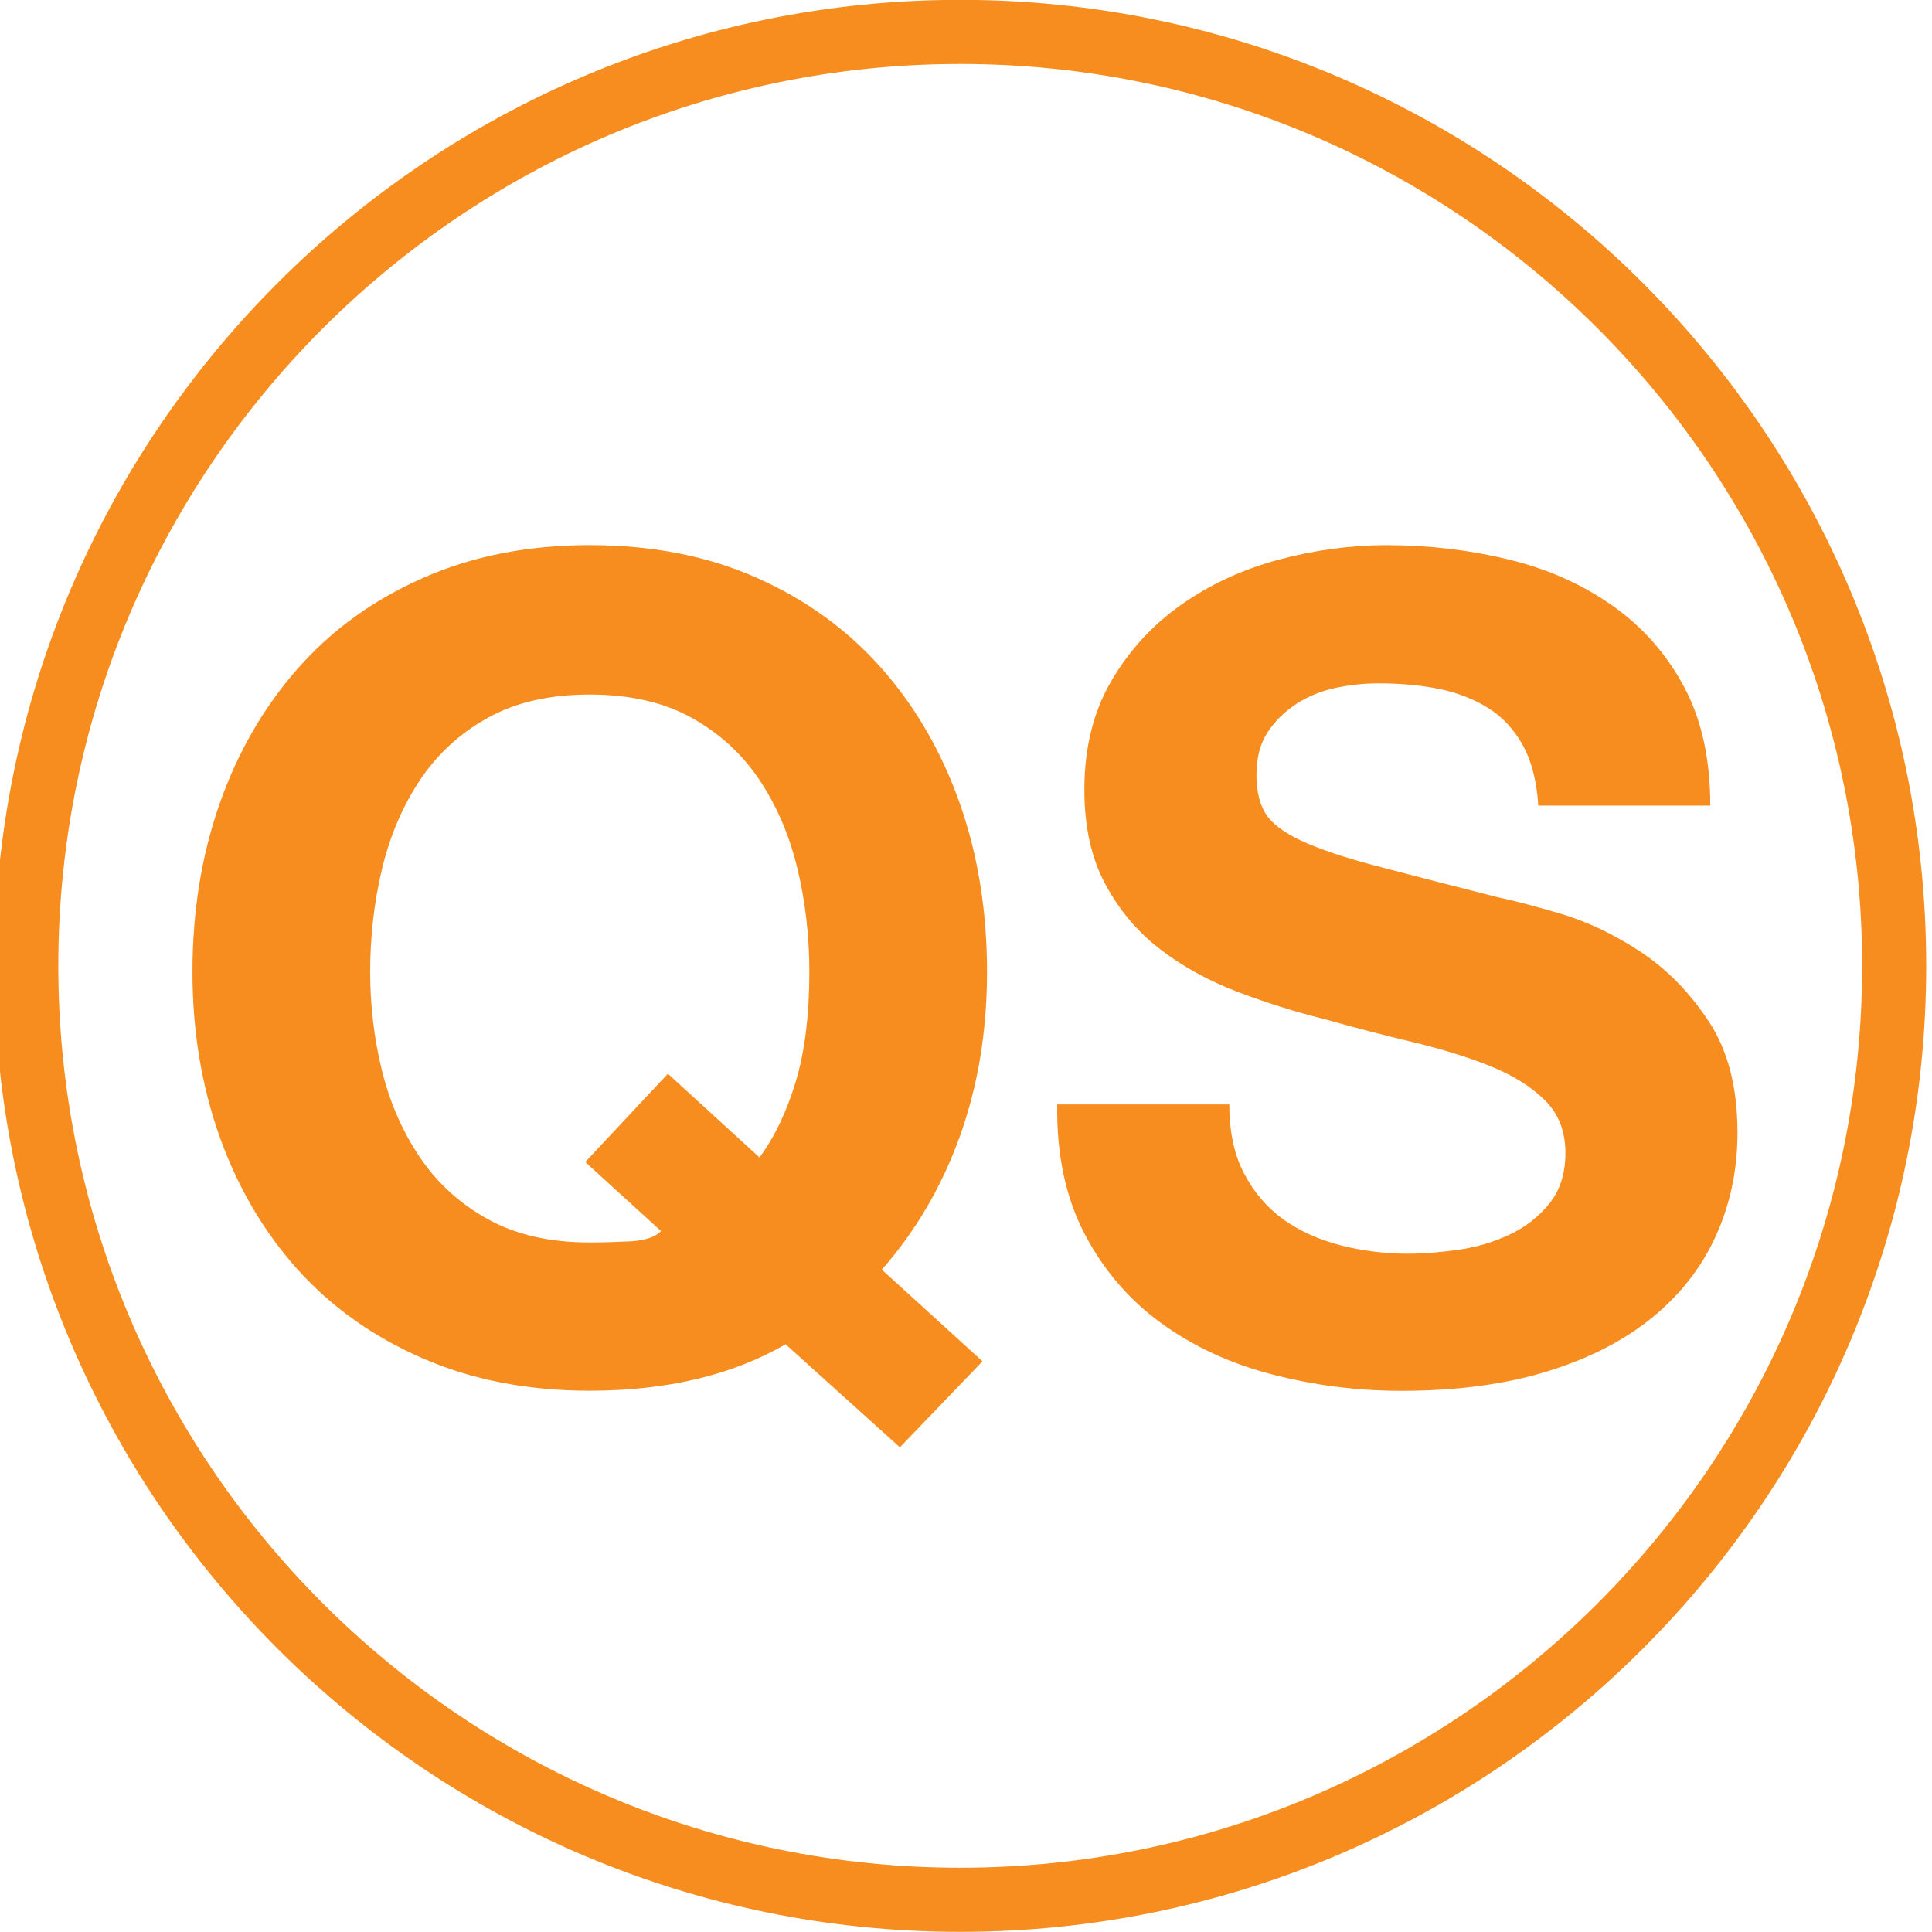
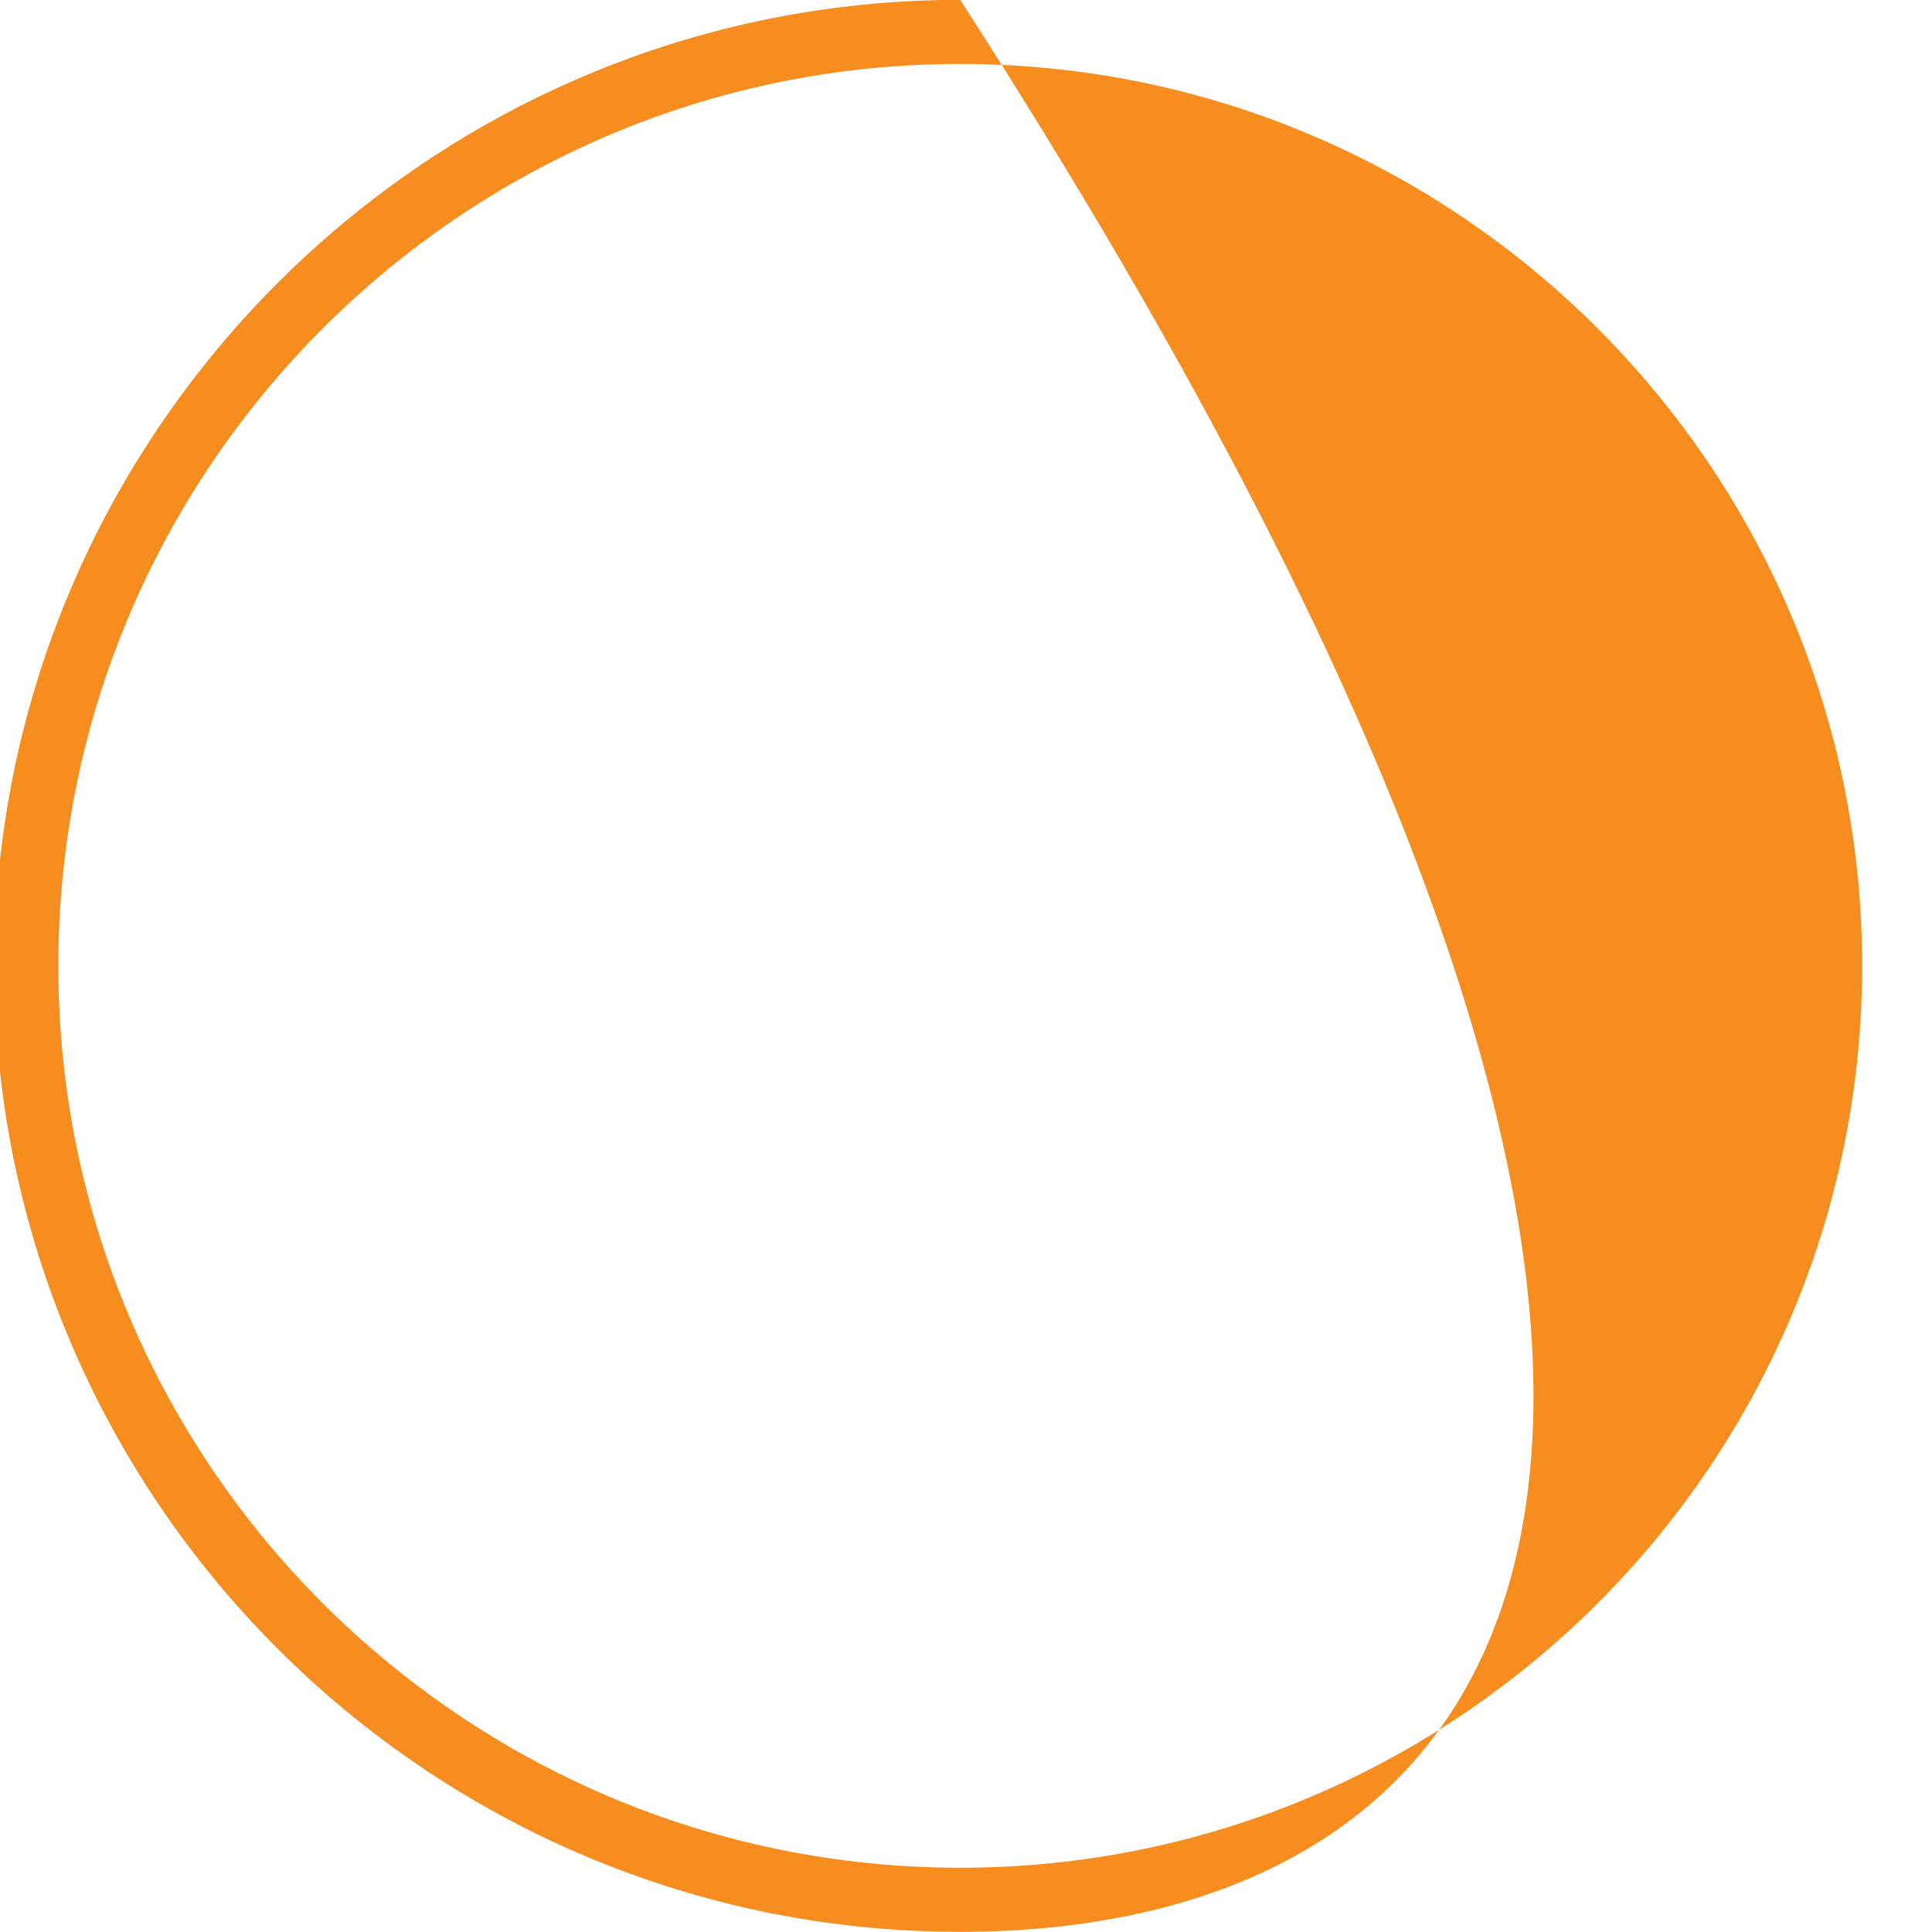
<svg xmlns="http://www.w3.org/2000/svg" xmlns:xlink="http://www.w3.org/1999/xlink" version="1.1" x="0px" y="0px" width="50px" height="50px" viewBox="0 0 50 50" enable-background="new 0 0 50 50" xml:space="preserve">
  <g id="Layer_1">
</g>
  <g id="Isolation_Mode">
    <g>
      <defs>
        <rect id="SVGID_1_" width="92" height="92.291" />
      </defs>
      <clipPath id="SVGID_2_">
        <use xlink:href="#SVGID_1_" overflow="visible" />
      </clipPath>
    </g>
-     <path fill="#F78D1E" d="M24.85,1.655c-12.87,0-23.341,10.471-23.341,23.341c0,12.87,10.471,23.341,23.341,23.341   c12.871,0,23.342-10.471,23.342-23.341C48.191,12.125,37.72,1.655,24.85,1.655 M24.85,49.996c-13.784,0-24.999-11.215-24.999-25   c0-13.785,11.215-25,24.999-25c13.785,0,25,11.215,25,25C49.85,38.781,38.634,49.996,24.85,49.996" />
-     <path fill="#F78D1E" d="M19.656,29.955c0.39-0.528,0.702-1.182,0.938-1.962c0.235-0.783,0.352-1.728,0.352-2.841   c0-0.917-0.102-1.807-0.307-2.666c-0.206-0.859-0.533-1.625-0.982-2.299c-0.449-0.672-1.036-1.211-1.758-1.611   c-0.722-0.401-1.601-0.601-2.637-0.601c-1.034,0-1.912,0.199-2.636,0.601c-0.722,0.4-1.307,0.939-1.756,1.611   c-0.45,0.674-0.777,1.44-0.983,2.299c-0.205,0.859-0.307,1.749-0.307,2.666c0,0.88,0.103,1.732,0.307,2.562   c0.207,0.831,0.534,1.579,0.983,2.242c0.449,0.665,1.034,1.196,1.756,1.597c0.724,0.401,1.602,0.602,2.636,0.602   c0.333,0,0.685-0.011,1.055-0.029c0.372-0.022,0.634-0.107,0.791-0.265l-1.961-1.788l2.138-2.285L19.656,29.955z M20.331,34.79   c-1.386,0.801-3.077,1.202-5.069,1.202c-1.601,0-3.041-0.28-4.32-0.837c-1.279-0.556-2.358-1.323-3.237-2.298   c-0.878-0.978-1.552-2.124-2.022-3.442c-0.468-1.319-0.702-2.739-0.702-4.262c0-1.562,0.234-3.013,0.702-4.35   c0.47-1.337,1.144-2.503,2.022-3.5s1.958-1.779,3.237-2.343c1.279-0.568,2.719-0.852,4.32-0.852c1.621,0,3.066,0.283,4.335,0.852   c1.27,0.564,2.345,1.347,3.224,2.343c0.878,0.996,1.551,2.162,2.022,3.5c0.469,1.337,0.701,2.789,0.701,4.35   c0,1.523-0.232,2.939-0.701,4.249c-0.471,1.308-1.144,2.459-2.022,3.456l2.606,2.373l-2.138,2.226L20.331,34.79z M32.194,30.363   c0.254,0.49,0.592,0.886,1.009,1.188c0.42,0.303,0.915,0.526,1.481,0.675c0.566,0.145,1.152,0.22,1.757,0.22   c0.411,0,0.849-0.038,1.317-0.104c0.47-0.068,0.908-0.2,1.318-0.394c0.412-0.195,0.752-0.466,1.027-0.806   c0.273-0.341,0.41-0.778,0.41-1.304c0-0.565-0.182-1.025-0.542-1.375c-0.361-0.353-0.835-0.646-1.42-0.879   c-0.586-0.234-1.249-0.438-1.993-0.616c-0.742-0.176-1.493-0.371-2.254-0.586c-0.783-0.195-1.544-0.433-2.285-0.717   c-0.742-0.283-1.407-0.648-1.994-1.099c-0.585-0.448-1.059-1.011-1.419-1.683c-0.364-0.674-0.543-1.49-0.543-2.446   c0-1.075,0.23-2.007,0.689-2.798c0.458-0.791,1.059-1.45,1.802-1.977c0.741-0.526,1.582-0.917,2.518-1.172   c0.939-0.252,1.875-0.381,2.813-0.381c1.093,0,2.143,0.124,3.149,0.368c1.005,0.243,1.9,0.638,2.679,1.186   c0.783,0.546,1.402,1.245,1.861,2.094c0.46,0.85,0.688,1.88,0.688,3.092h-4.451c-0.04-0.626-0.172-1.146-0.397-1.555   c-0.224-0.41-0.522-0.732-0.892-0.966c-0.372-0.232-0.796-0.4-1.275-0.498c-0.479-0.097-1-0.145-1.565-0.145   c-0.373,0-0.743,0.038-1.114,0.117c-0.371,0.079-0.708,0.214-1.011,0.41c-0.302,0.196-0.553,0.438-0.746,0.732   c-0.197,0.293-0.294,0.665-0.294,1.113c0,0.41,0.079,0.741,0.234,0.996c0.156,0.252,0.464,0.489,0.923,0.703   c0.458,0.214,1.094,0.429,1.904,0.644c0.81,0.214,1.87,0.488,3.178,0.82c0.391,0.079,0.932,0.22,1.625,0.425   c0.695,0.205,1.383,0.531,2.067,0.981c0.683,0.449,1.274,1.05,1.772,1.803c0.497,0.751,0.746,1.712,0.746,2.885   c0,0.955-0.185,1.845-0.557,2.665c-0.371,0.82-0.922,1.527-1.655,2.124c-0.733,0.596-1.64,1.06-2.724,1.393   c-1.083,0.332-2.338,0.499-3.764,0.499c-1.151,0-2.27-0.145-3.354-0.428c-1.084-0.282-2.041-0.727-2.871-1.332   c-0.83-0.605-1.489-1.375-1.977-2.313c-0.488-0.939-0.722-2.053-0.703-3.339h4.454C31.814,29.283,31.939,29.878,32.194,30.363" />
+     <path fill="#F78D1E" d="M24.85,1.655c-12.87,0-23.341,10.471-23.341,23.341c0,12.87,10.471,23.341,23.341,23.341   c12.871,0,23.342-10.471,23.342-23.341C48.191,12.125,37.72,1.655,24.85,1.655 M24.85,49.996c-13.784,0-24.999-11.215-24.999-25   c0-13.785,11.215-25,24.999-25C49.85,38.781,38.634,49.996,24.85,49.996" />
  </g>
</svg>